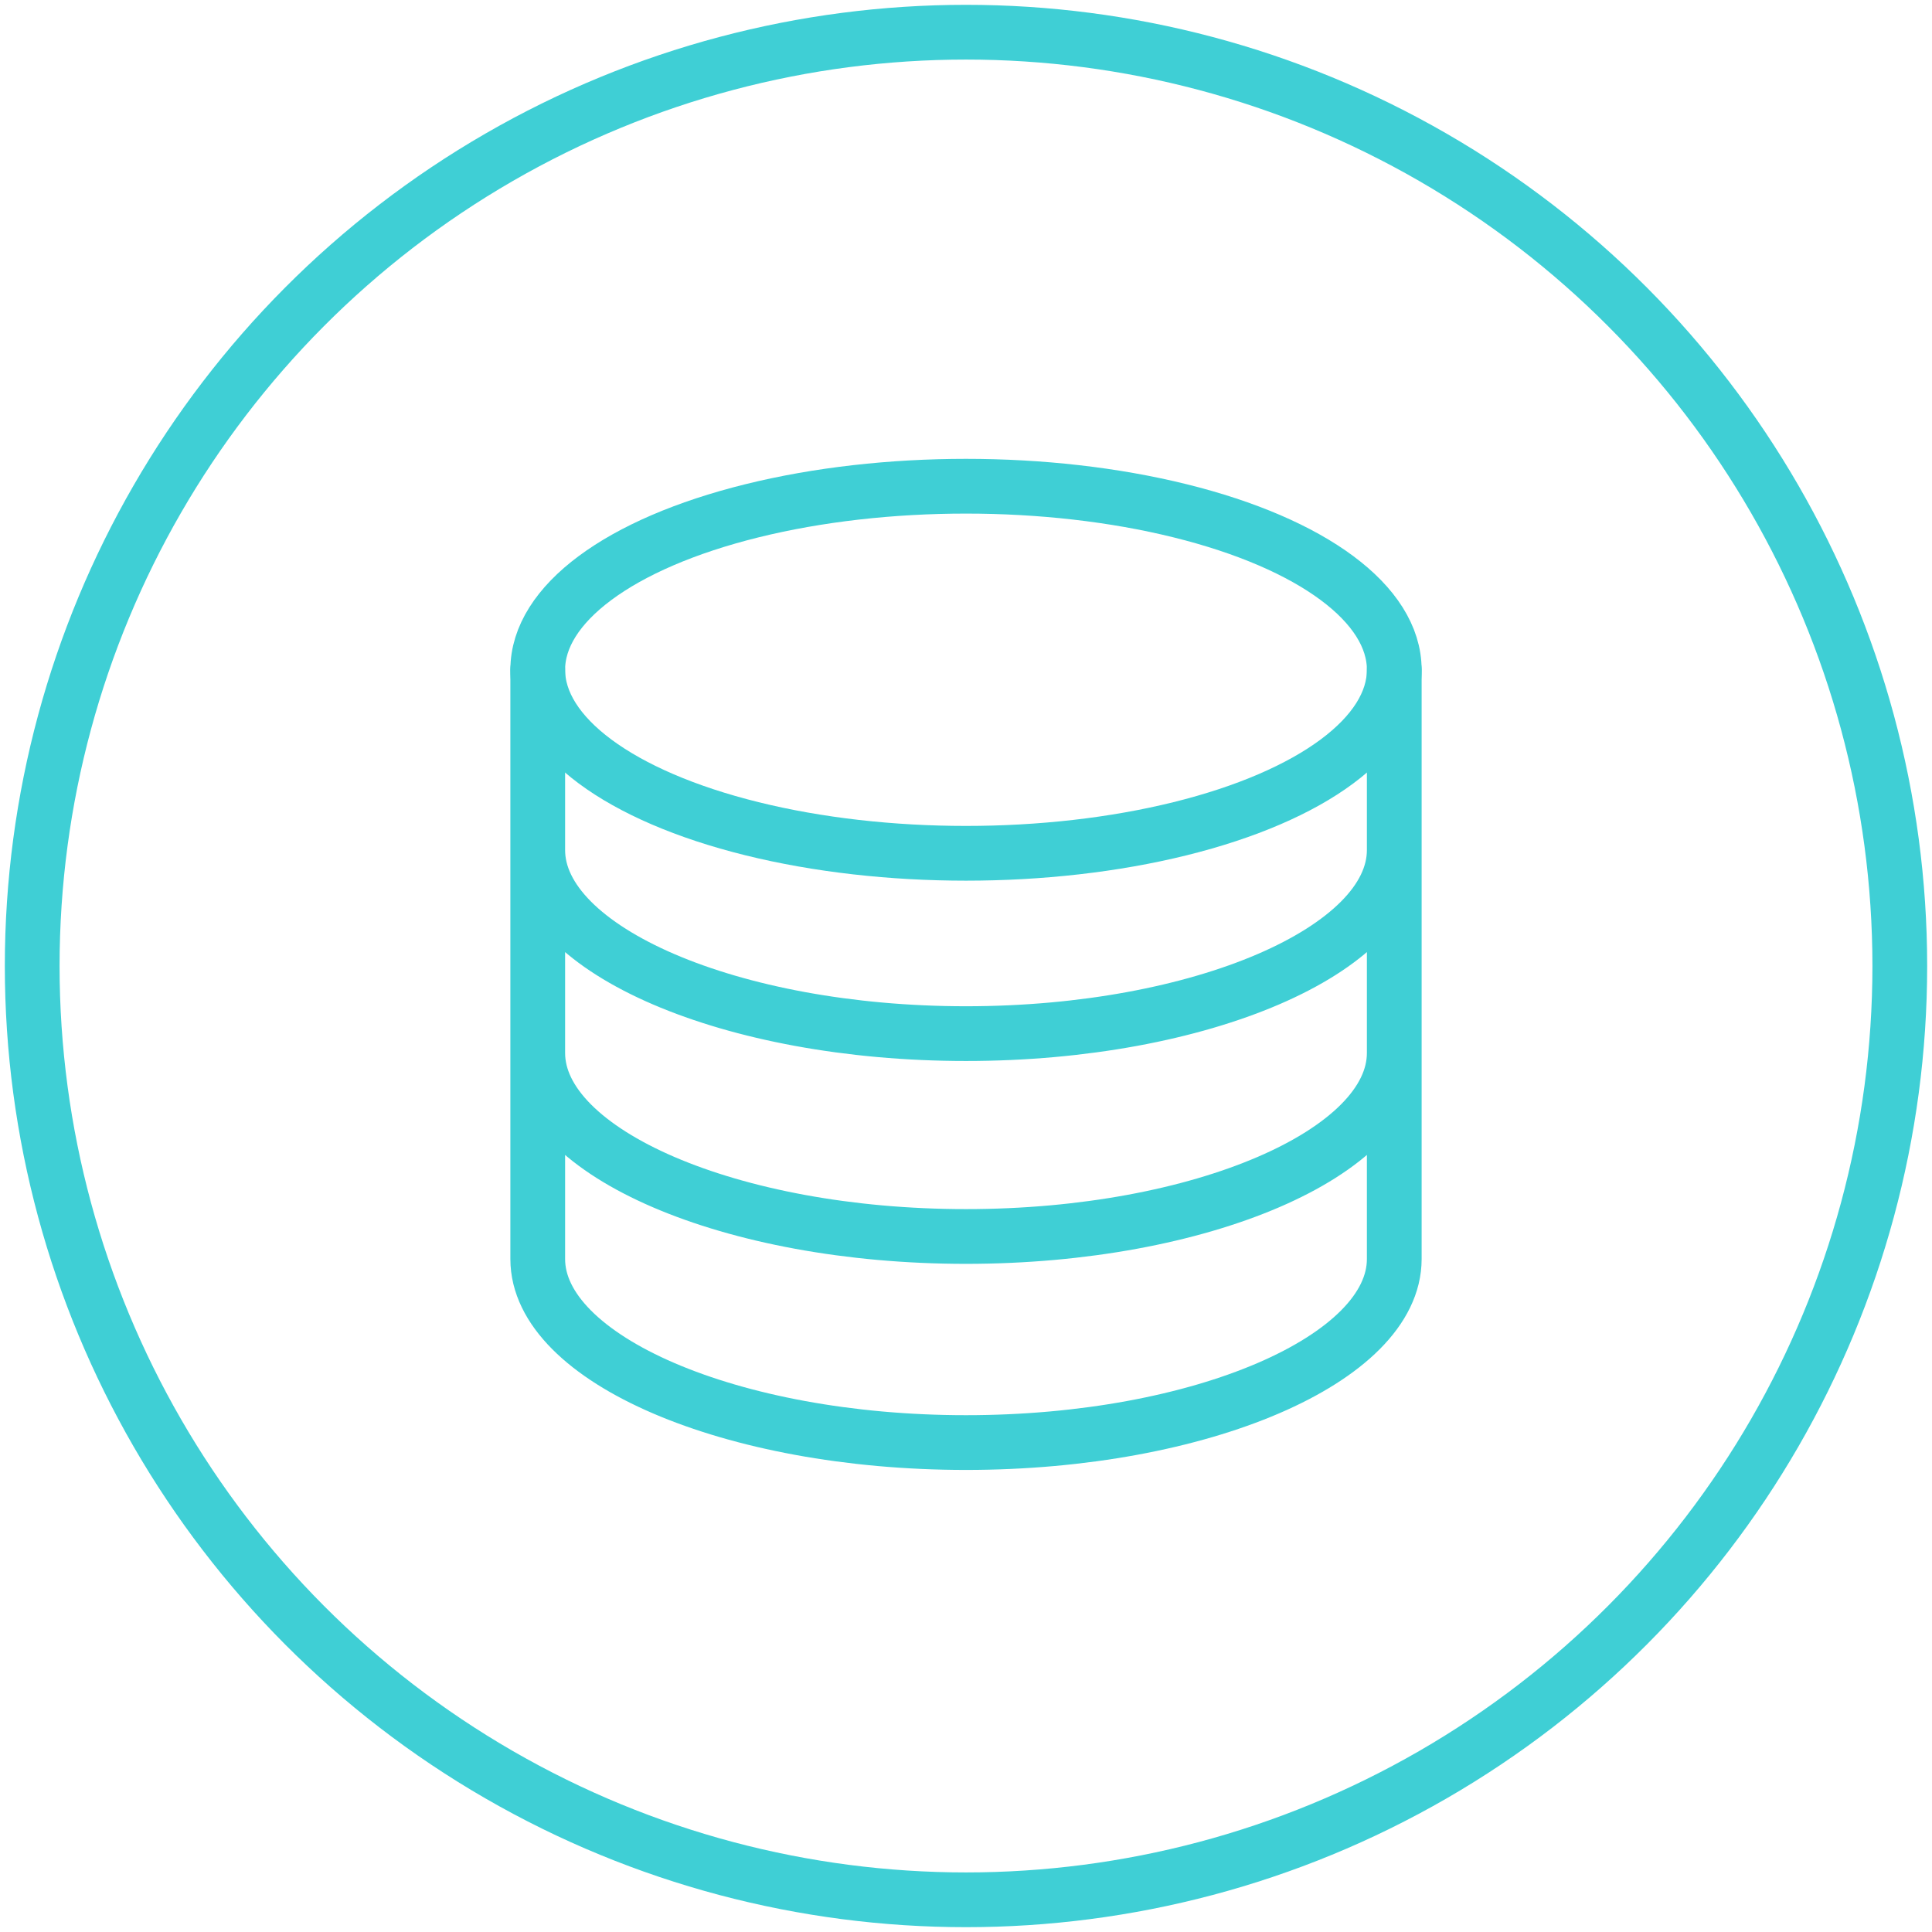
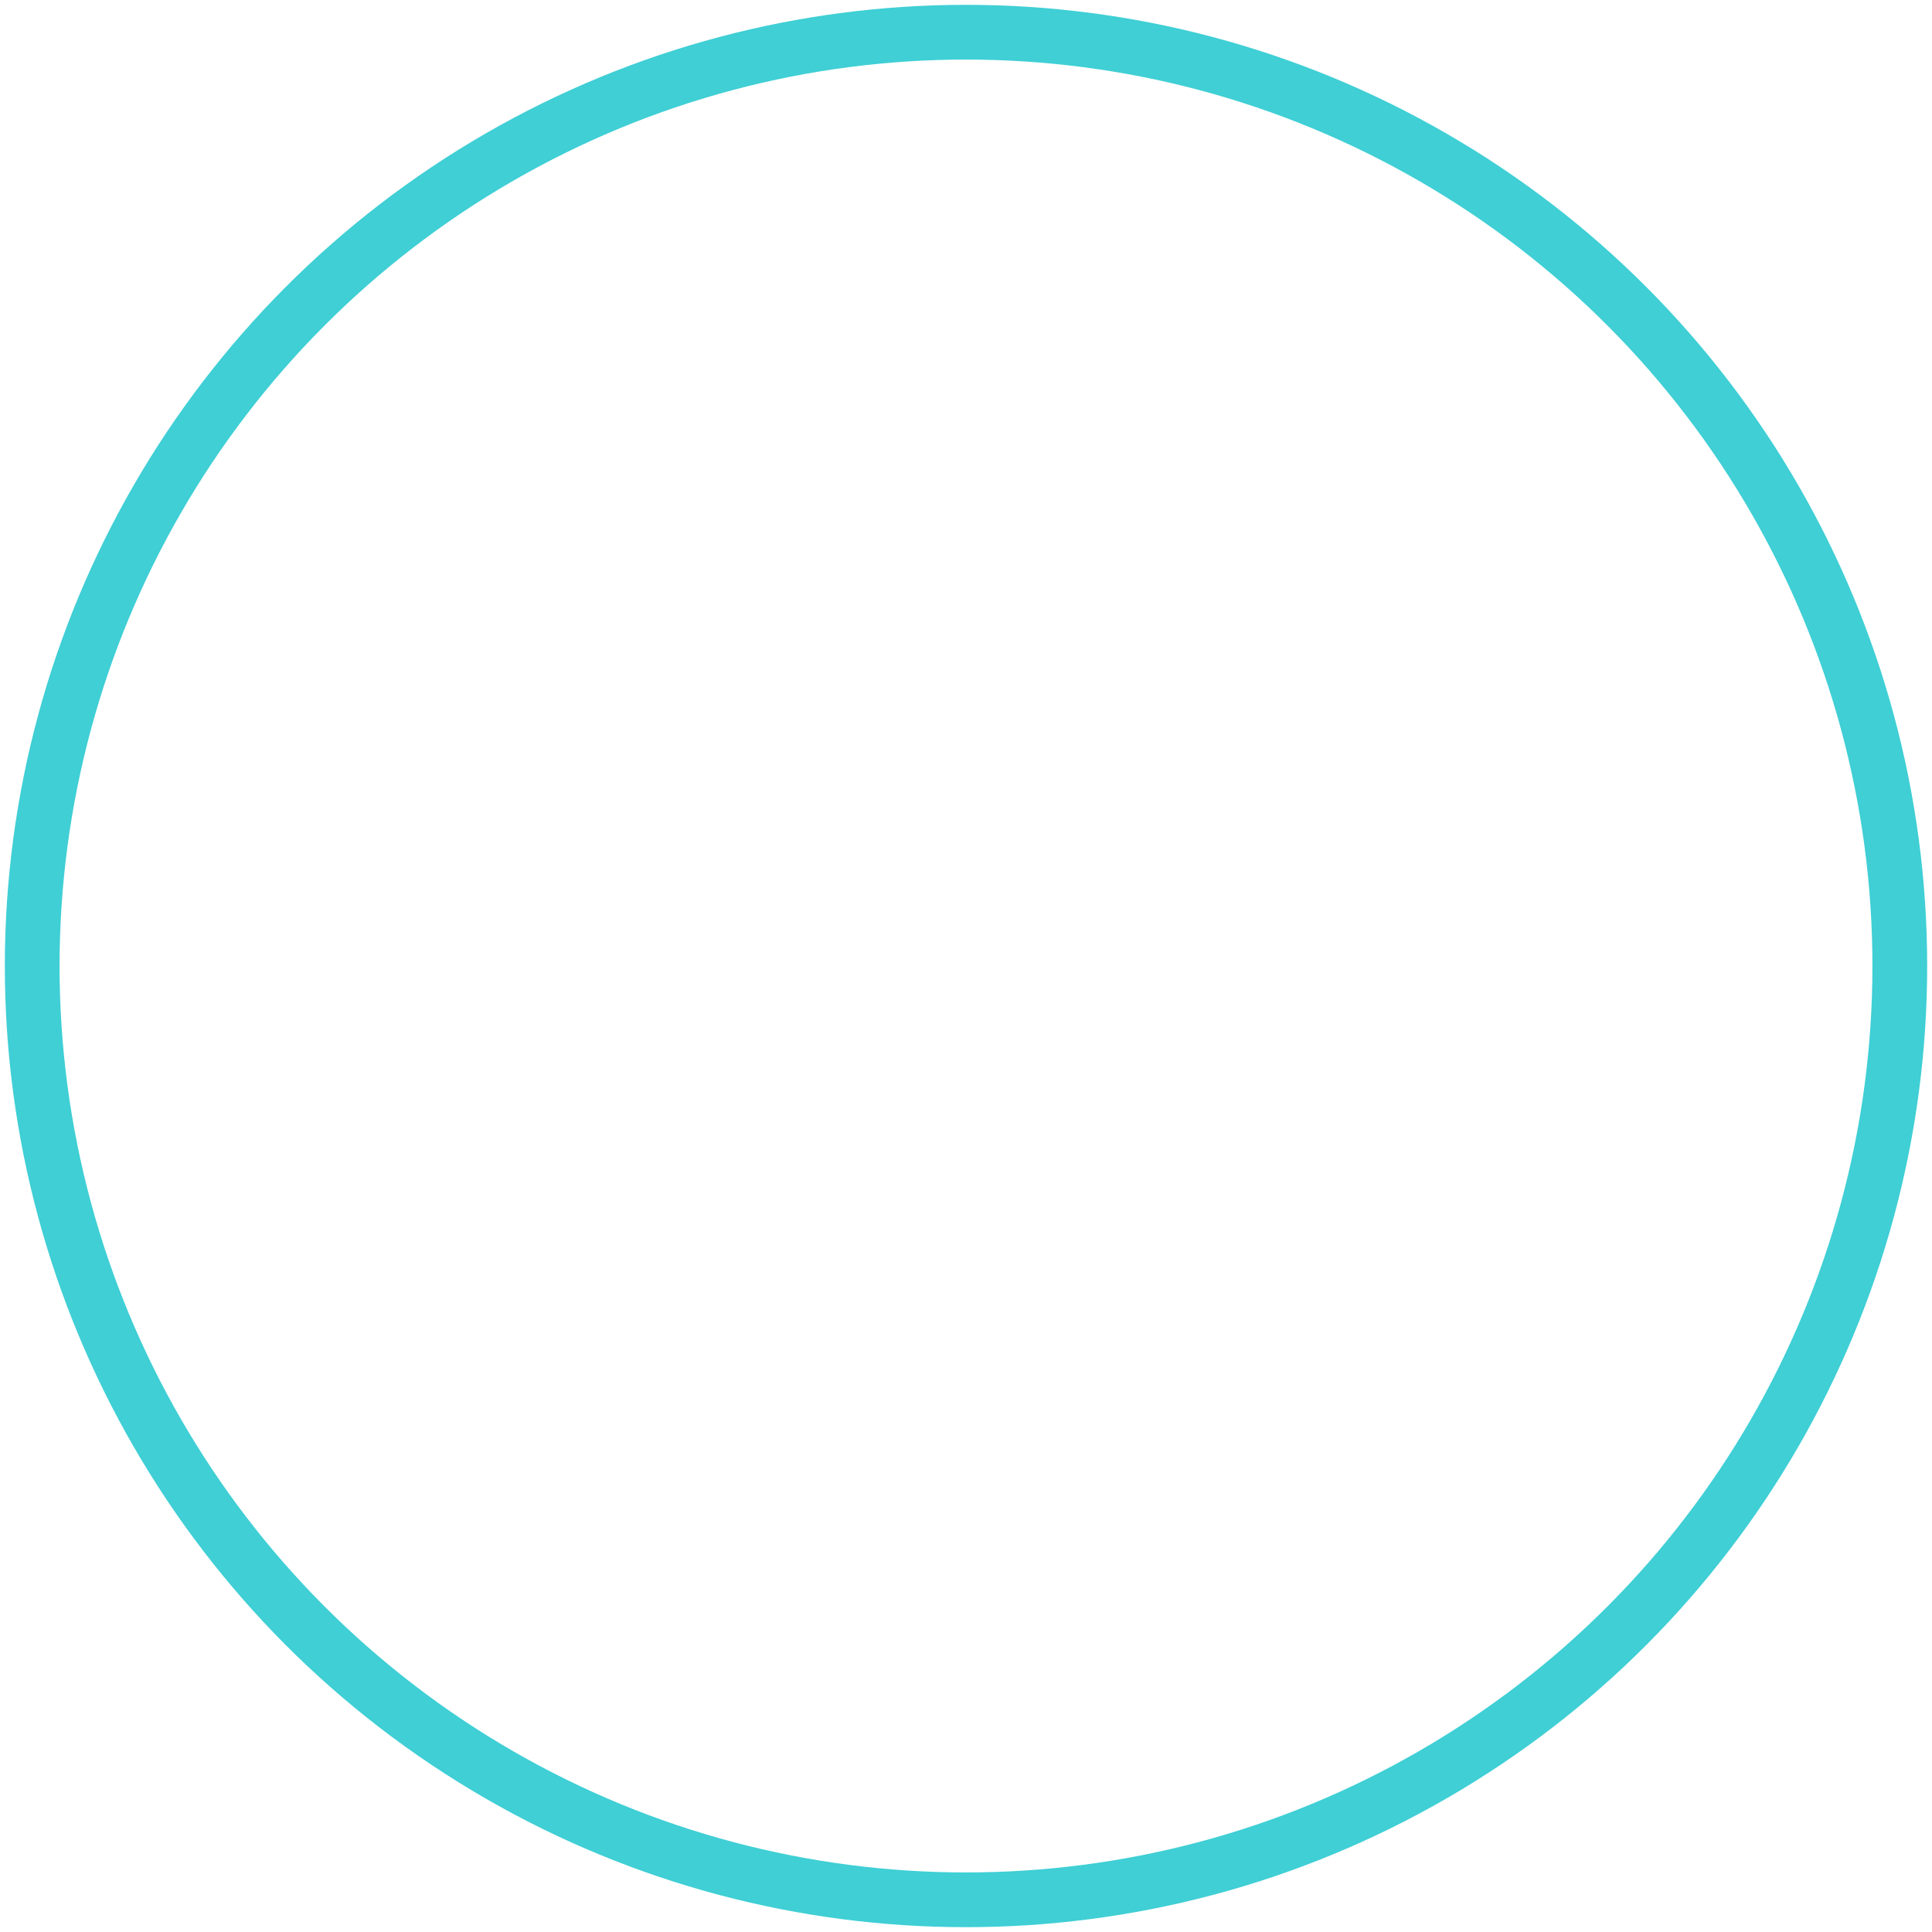
<svg xmlns="http://www.w3.org/2000/svg" version="1.1" id="Camada_1" x="0px" y="0px" viewBox="-79 81 60 60" style="enable-background:new -79 81 60 60;" xml:space="preserve">
  <style type="text/css">
	.st0{fill:none;stroke:#3FCFD5;stroke-width:1.7;stroke-linecap:round;stroke-linejoin:round;stroke-miterlimit:10;}
</style>
  <circle class="st0" cx="-49" cy="111" r="29" />
  <g>
-     <ellipse class="st0" cx="-49" cy="101.8" rx="13.3" ry="5.7" />
-     <path class="st0" d="M-35.7,107.4c0,3.1-6,5.7-13.3,5.7s-13.3-2.6-13.3-5.7 M-35.7,113.7c0,3.1-6,5.7-13.3,5.7s-13.3-2.6-13.3-5.7    M-62.3,101.8v18.3c0,3.1,6,5.7,13.3,5.7s13.3-2.6,13.3-5.7v-18.3" />
-   </g>
+     </g>
</svg>